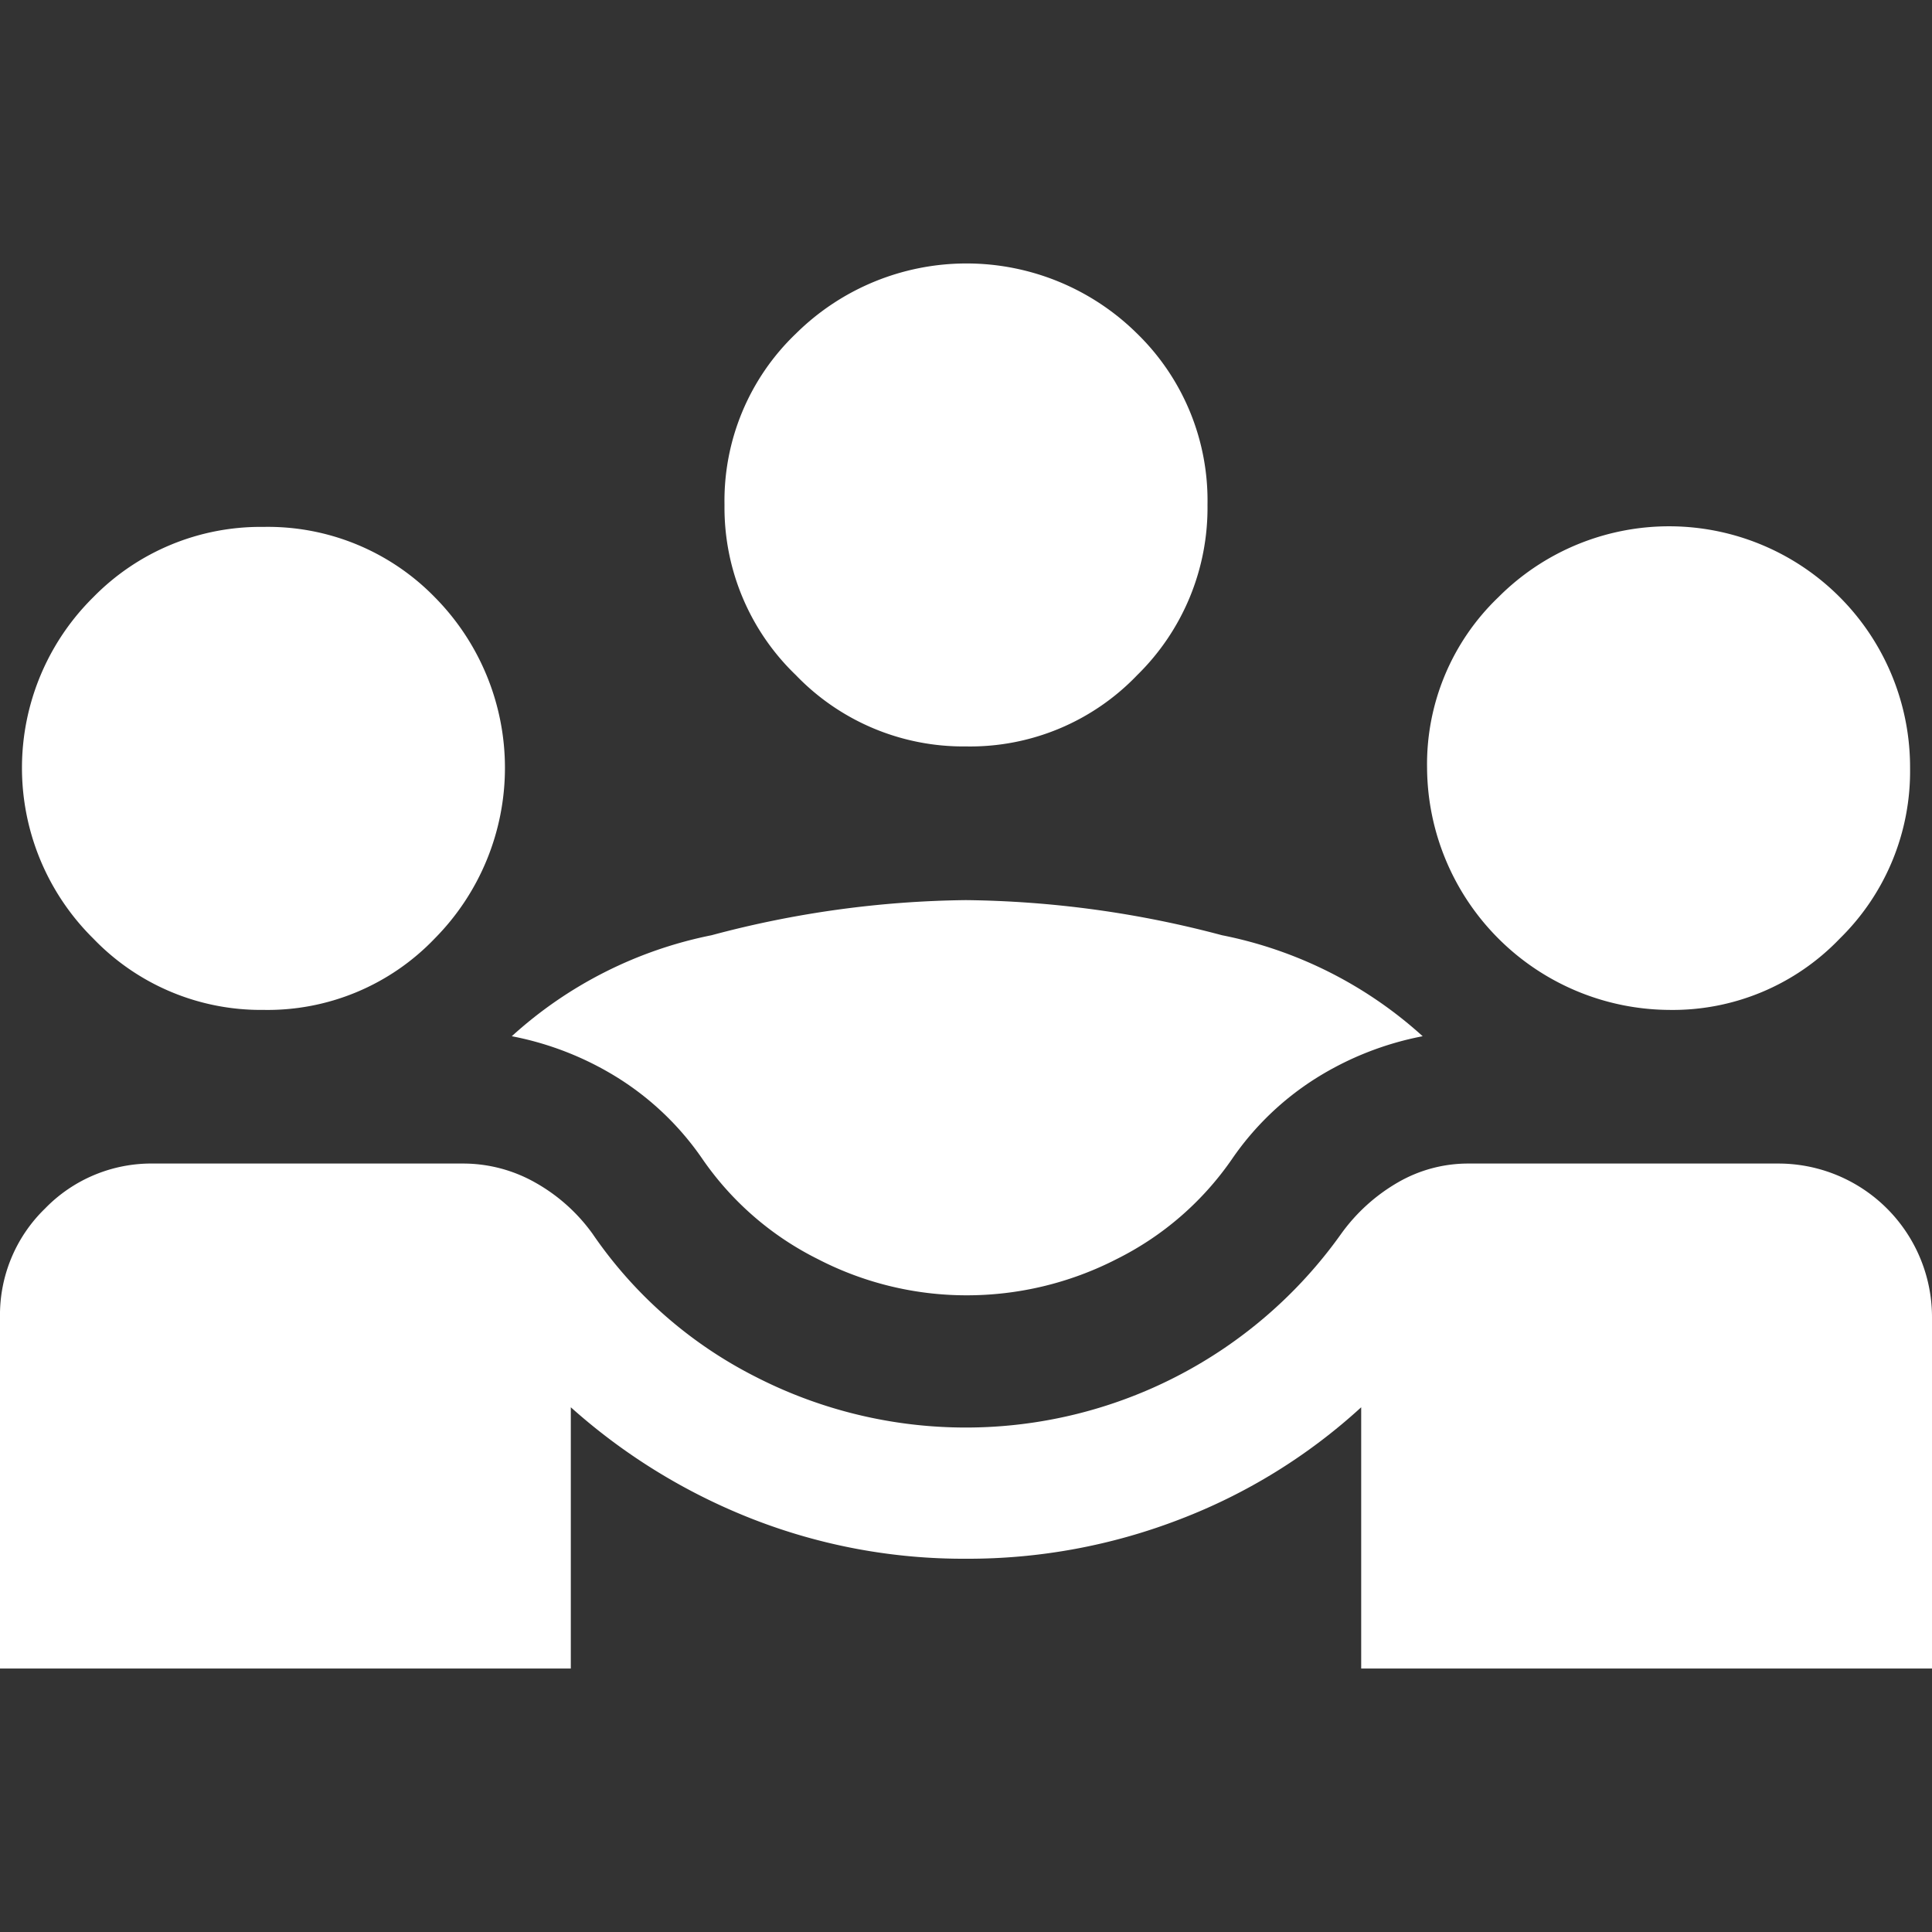
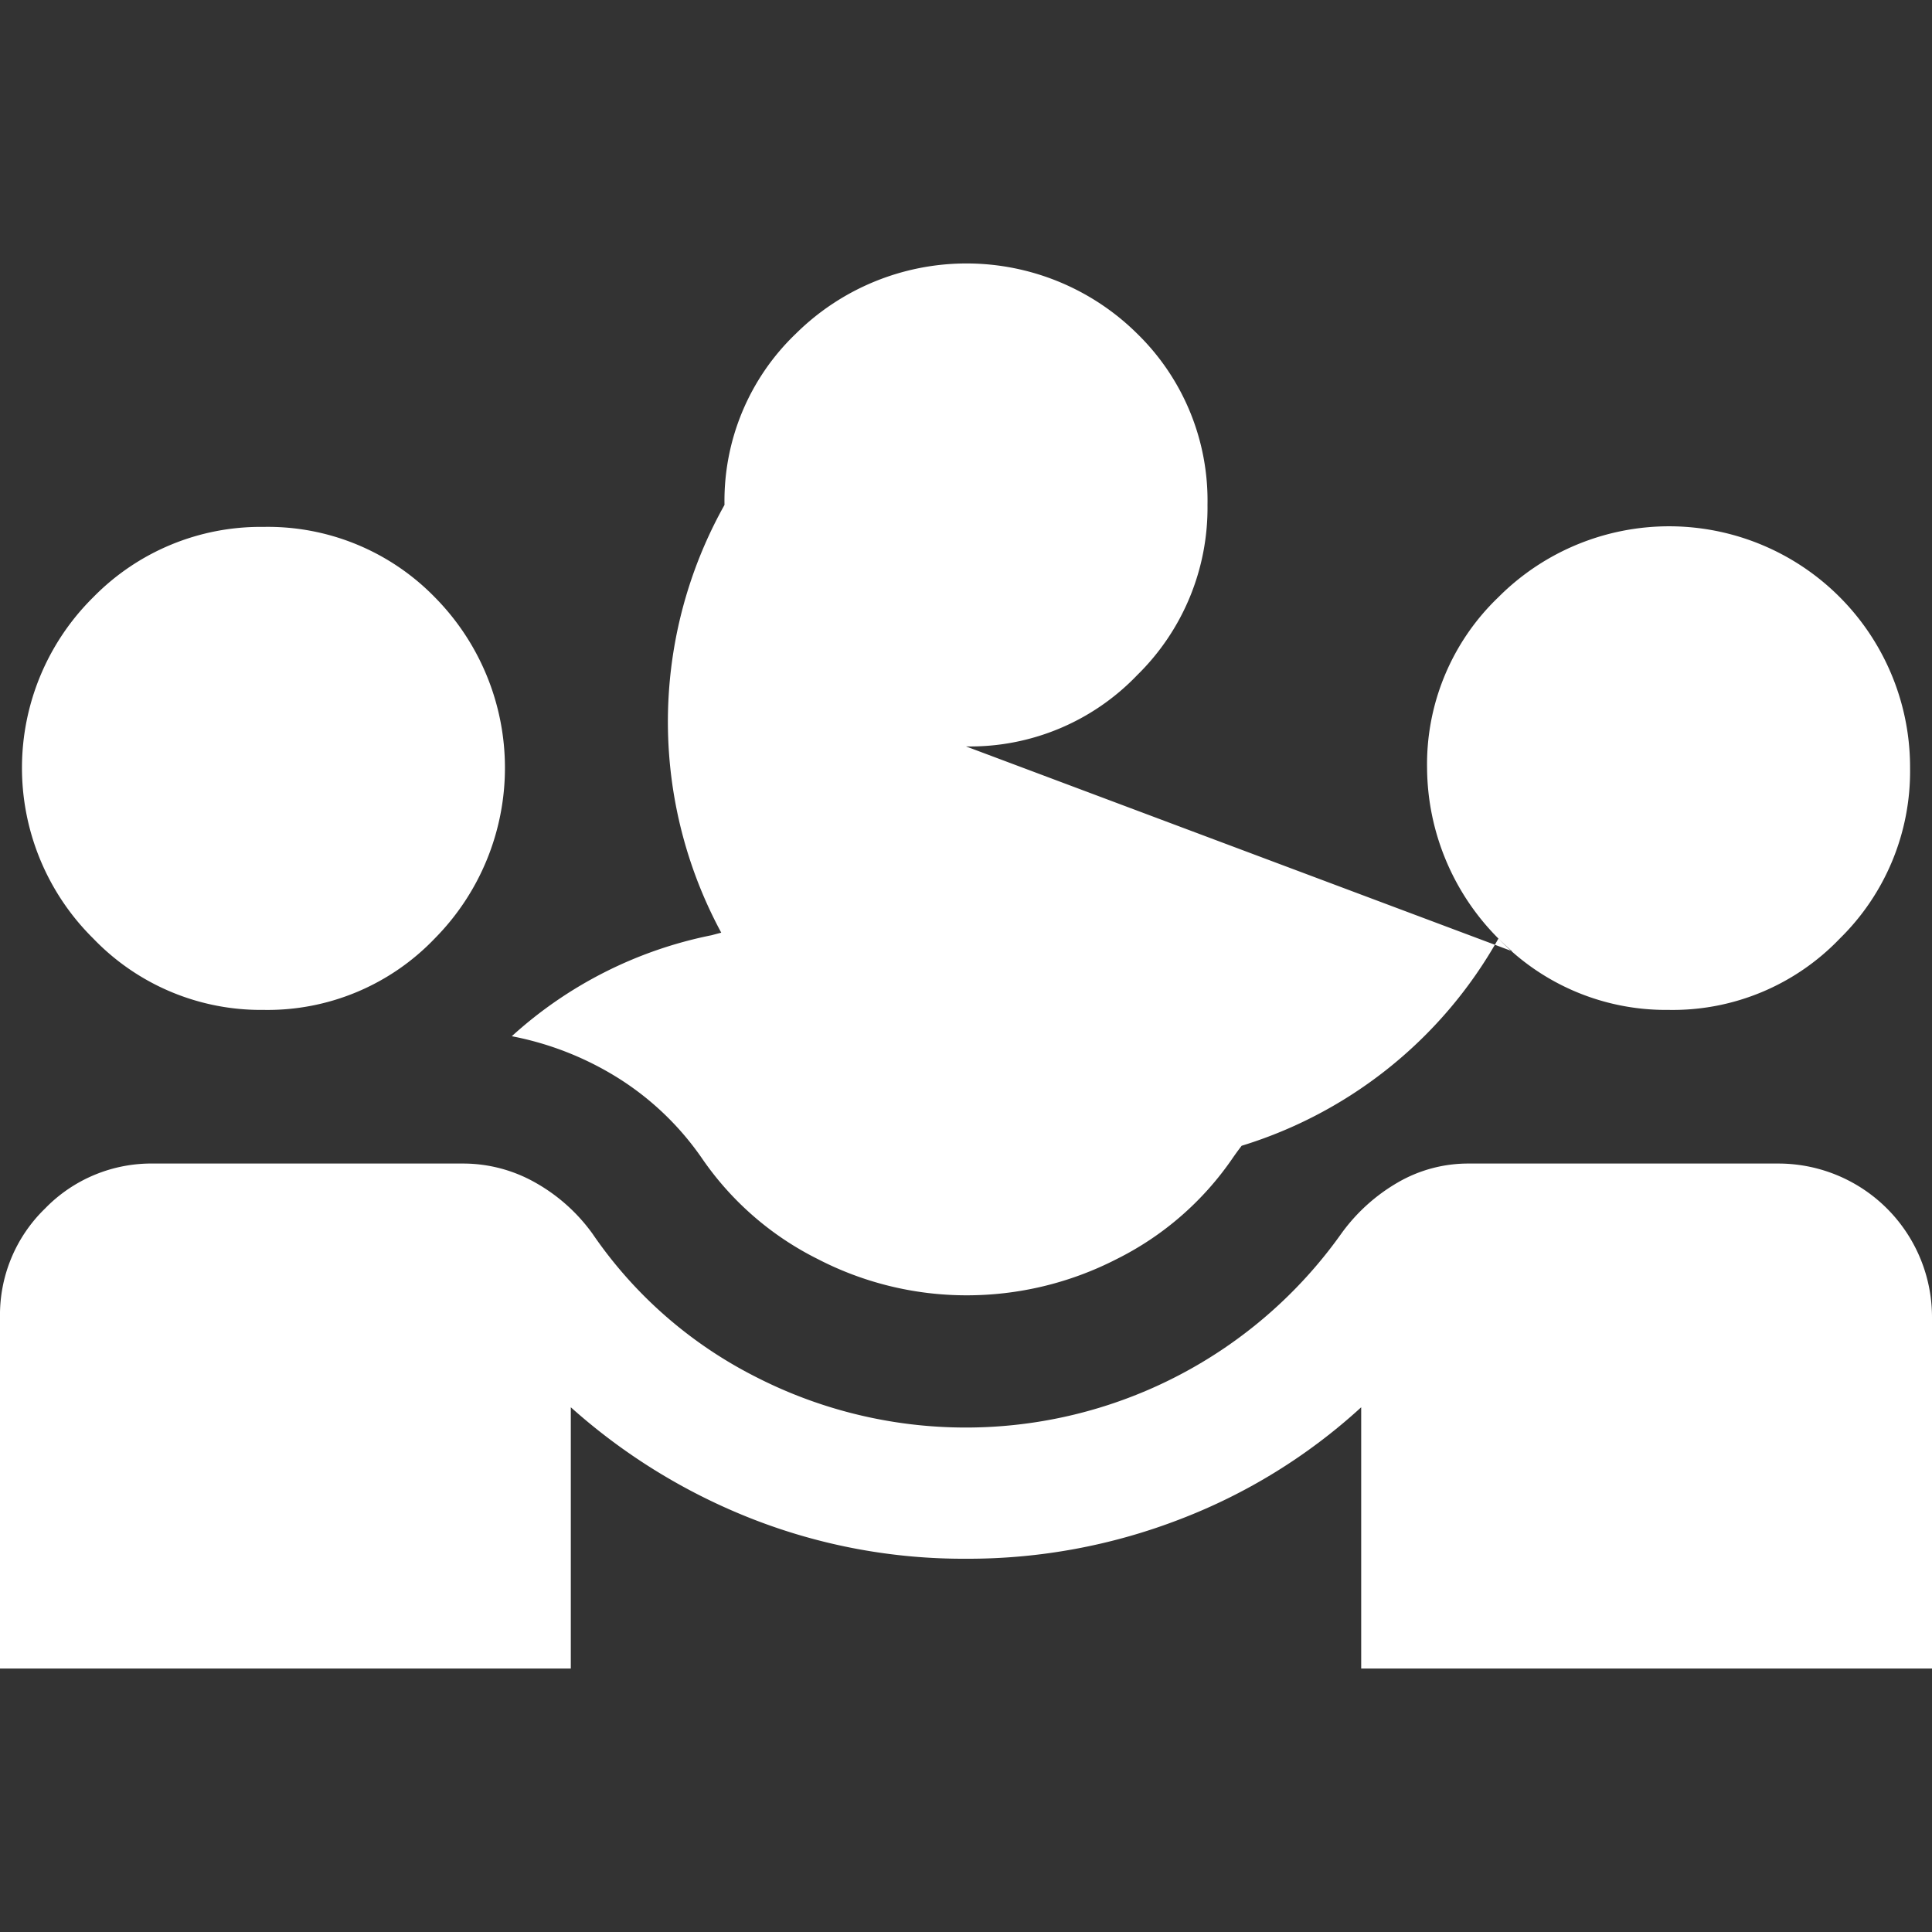
<svg xmlns="http://www.w3.org/2000/svg" width="40" height="40" viewBox="0 0 40 40">
  <rect x="0" y="0" width="40" height="40" fill="#333333" stroke="none" />
  <g id="Grupo_23349" data-name="Grupo 23349" transform="translate(0 12071.933)">
-     <rect id="Retângulo_16999" data-name="Retângulo 16999" width="40" height="40" transform="translate(0 -12071.933)" fill="none" />
-     <path id="diversity_3_FILL0_wght400_GRAD0_opsz48" d="M2,37.091V29.818a3.066,3.066,0,0,1,.932-2.25,3.066,3.066,0,0,1,2.25-.932h6.409a3.03,3.03,0,0,1,1.477.386,3.676,3.676,0,0,1,1.2,1.068,9.019,9.019,0,0,0,3.364,2.955,9.536,9.536,0,0,0,12.136-2.955,3.761,3.761,0,0,1,1.182-1.068,2.9,2.9,0,0,1,1.455-.386h6.409A3.181,3.181,0,0,1,42,29.818v7.273H30.182V31.682A11.8,11.8,0,0,1,26.432,34,12.17,12.17,0,0,1,22,34.818,11.991,11.991,0,0,1,17.591,34a12.43,12.43,0,0,1-3.773-2.318v5.409Zm20-7.727a6.7,6.7,0,0,1-3.068-.75,6.321,6.321,0,0,1-2.386-2.068,5.956,5.956,0,0,0-1.75-1.682,6.441,6.441,0,0,0-2.2-.864,8.678,8.678,0,0,1,4.136-2.091A21.163,21.163,0,0,1,22,21.182a21.428,21.428,0,0,1,5.3.727A8.7,8.7,0,0,1,31.455,24a6.441,6.441,0,0,0-2.2.864,5.956,5.956,0,0,0-1.75,1.682,6.321,6.321,0,0,1-2.386,2.068A6.788,6.788,0,0,1,22,29.364ZM7.455,23.455a4.809,4.809,0,0,1-3.523-1.477,4.966,4.966,0,0,1,0-7.068,4.847,4.847,0,0,1,3.523-1.455A4.825,4.825,0,0,1,11,14.909a5.021,5.021,0,0,1,0,7.068A4.787,4.787,0,0,1,7.455,23.455Zm29.091,0a5.044,5.044,0,0,1-5-5,4.787,4.787,0,0,1,1.477-3.545,4.989,4.989,0,0,1,8.523,3.545,4.847,4.847,0,0,1-1.455,3.523A4.787,4.787,0,0,1,36.545,23.455ZM22,18a4.809,4.809,0,0,1-3.523-1.477A4.809,4.809,0,0,1,17,13a4.787,4.787,0,0,1,1.477-3.545,5.021,5.021,0,0,1,7.068,0A4.825,4.825,0,0,1,27,13a4.847,4.847,0,0,1-1.455,3.523A4.787,4.787,0,0,1,22,18Z" transform="translate(-2 -12074.479)" fill="#fff" />
+     <path id="diversity_3_FILL0_wght400_GRAD0_opsz48" d="M2,37.091V29.818a3.066,3.066,0,0,1,.932-2.25,3.066,3.066,0,0,1,2.25-.932h6.409a3.03,3.03,0,0,1,1.477.386,3.676,3.676,0,0,1,1.2,1.068,9.019,9.019,0,0,0,3.364,2.955,9.536,9.536,0,0,0,12.136-2.955,3.761,3.761,0,0,1,1.182-1.068,2.9,2.9,0,0,1,1.455-.386h6.409A3.181,3.181,0,0,1,42,29.818v7.273H30.182V31.682A11.8,11.8,0,0,1,26.432,34,12.17,12.17,0,0,1,22,34.818,11.991,11.991,0,0,1,17.591,34a12.43,12.43,0,0,1-3.773-2.318v5.409Zm20-7.727a6.7,6.7,0,0,1-3.068-.75,6.321,6.321,0,0,1-2.386-2.068,5.956,5.956,0,0,0-1.75-1.682,6.441,6.441,0,0,0-2.2-.864,8.678,8.678,0,0,1,4.136-2.091A21.163,21.163,0,0,1,22,21.182a21.428,21.428,0,0,1,5.3.727A8.7,8.7,0,0,1,31.455,24a6.441,6.441,0,0,0-2.2.864,5.956,5.956,0,0,0-1.75,1.682,6.321,6.321,0,0,1-2.386,2.068A6.788,6.788,0,0,1,22,29.364ZM7.455,23.455a4.809,4.809,0,0,1-3.523-1.477,4.966,4.966,0,0,1,0-7.068,4.847,4.847,0,0,1,3.523-1.455A4.825,4.825,0,0,1,11,14.909a5.021,5.021,0,0,1,0,7.068A4.787,4.787,0,0,1,7.455,23.455Zm29.091,0a5.044,5.044,0,0,1-5-5,4.787,4.787,0,0,1,1.477-3.545,4.989,4.989,0,0,1,8.523,3.545,4.847,4.847,0,0,1-1.455,3.523A4.787,4.787,0,0,1,36.545,23.455Za4.809,4.809,0,0,1-3.523-1.477A4.809,4.809,0,0,1,17,13a4.787,4.787,0,0,1,1.477-3.545,5.021,5.021,0,0,1,7.068,0A4.825,4.825,0,0,1,27,13a4.847,4.847,0,0,1-1.455,3.523A4.787,4.787,0,0,1,22,18Z" transform="translate(-2 -12074.479)" fill="#fff" />
  </g>
</svg>